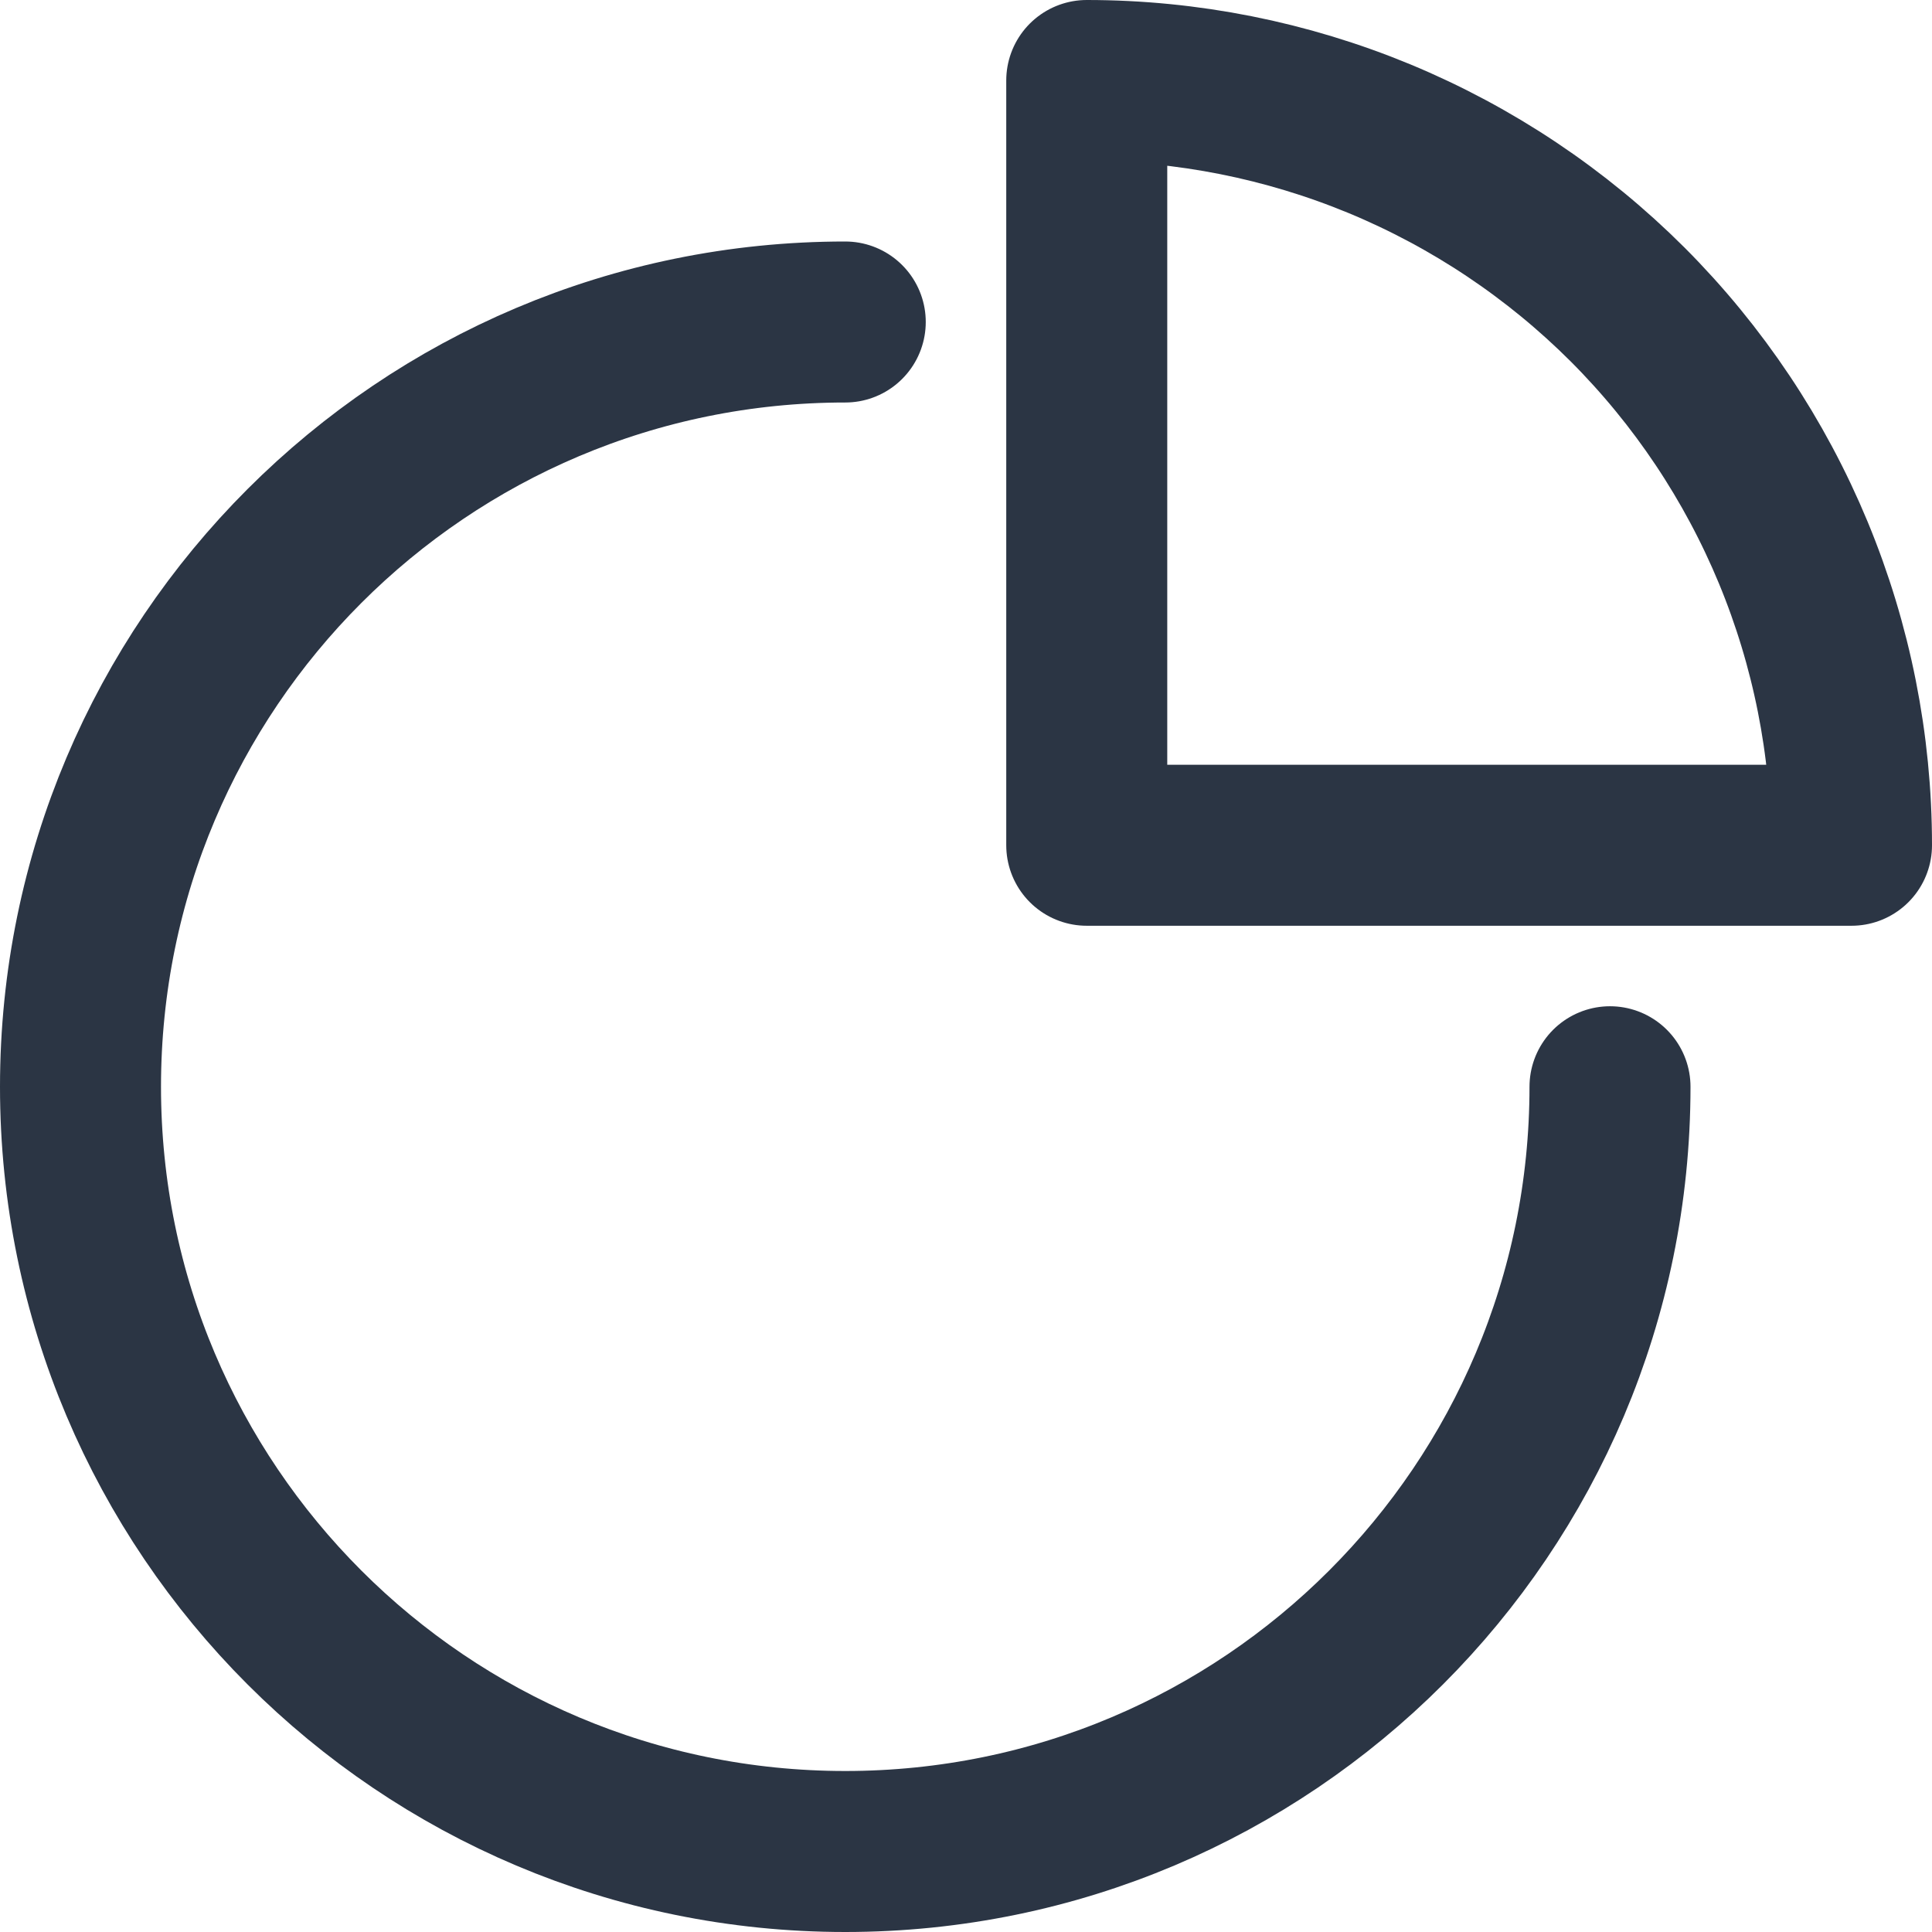
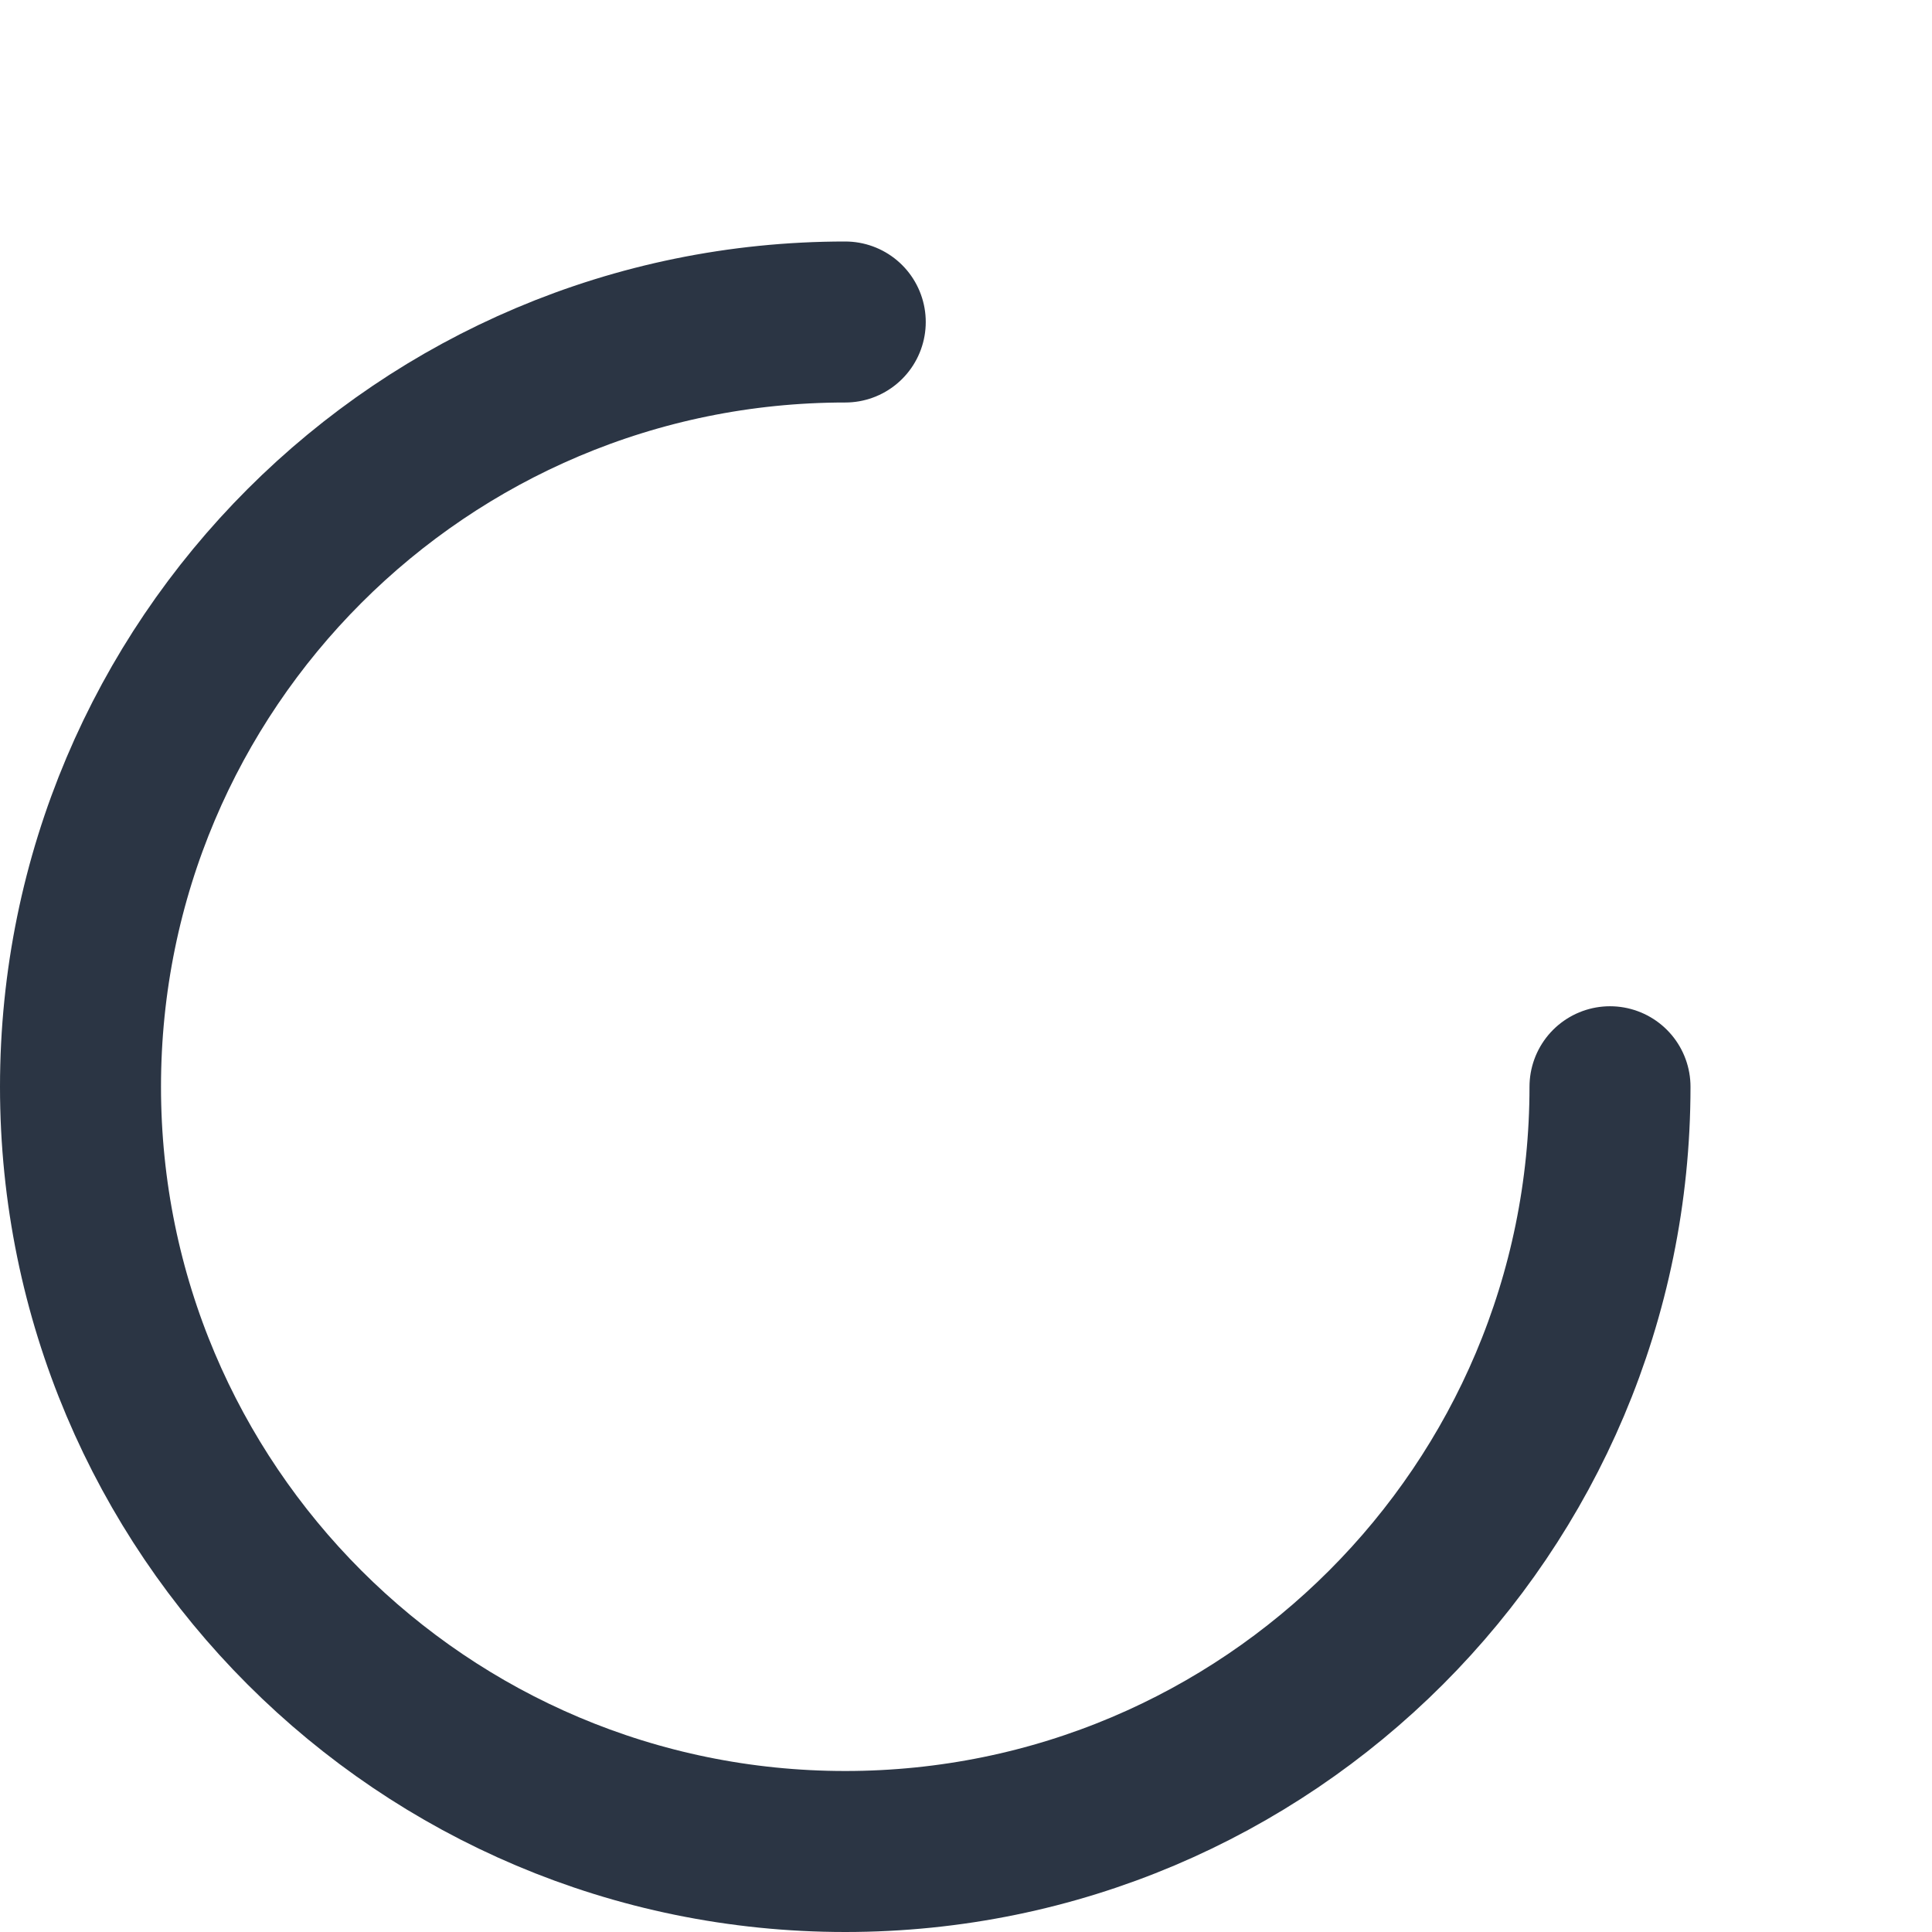
<svg xmlns="http://www.w3.org/2000/svg" width="24" height="24" viewBox="0 0 24 24" fill="none">
  <path d="M20 13.5C20 18.747 15.747 23 10.5 23C5.253 23 1 18.747 1 13.5C1 8.253 5.253 4 10.5 4" stroke="#2B3544" stroke-width="2" stroke-linecap="round" />
-   <path d="M23 10.5C23 9.252 22.754 8.017 22.277 6.865C21.799 5.712 21.1 4.665 20.218 3.782C19.335 2.9 18.288 2.201 17.136 1.723C15.983 1.246 14.748 1 13.5 1L13.5 10.5H23Z" stroke="#2B3544" stroke-width="2" stroke-linejoin="round" />
</svg>